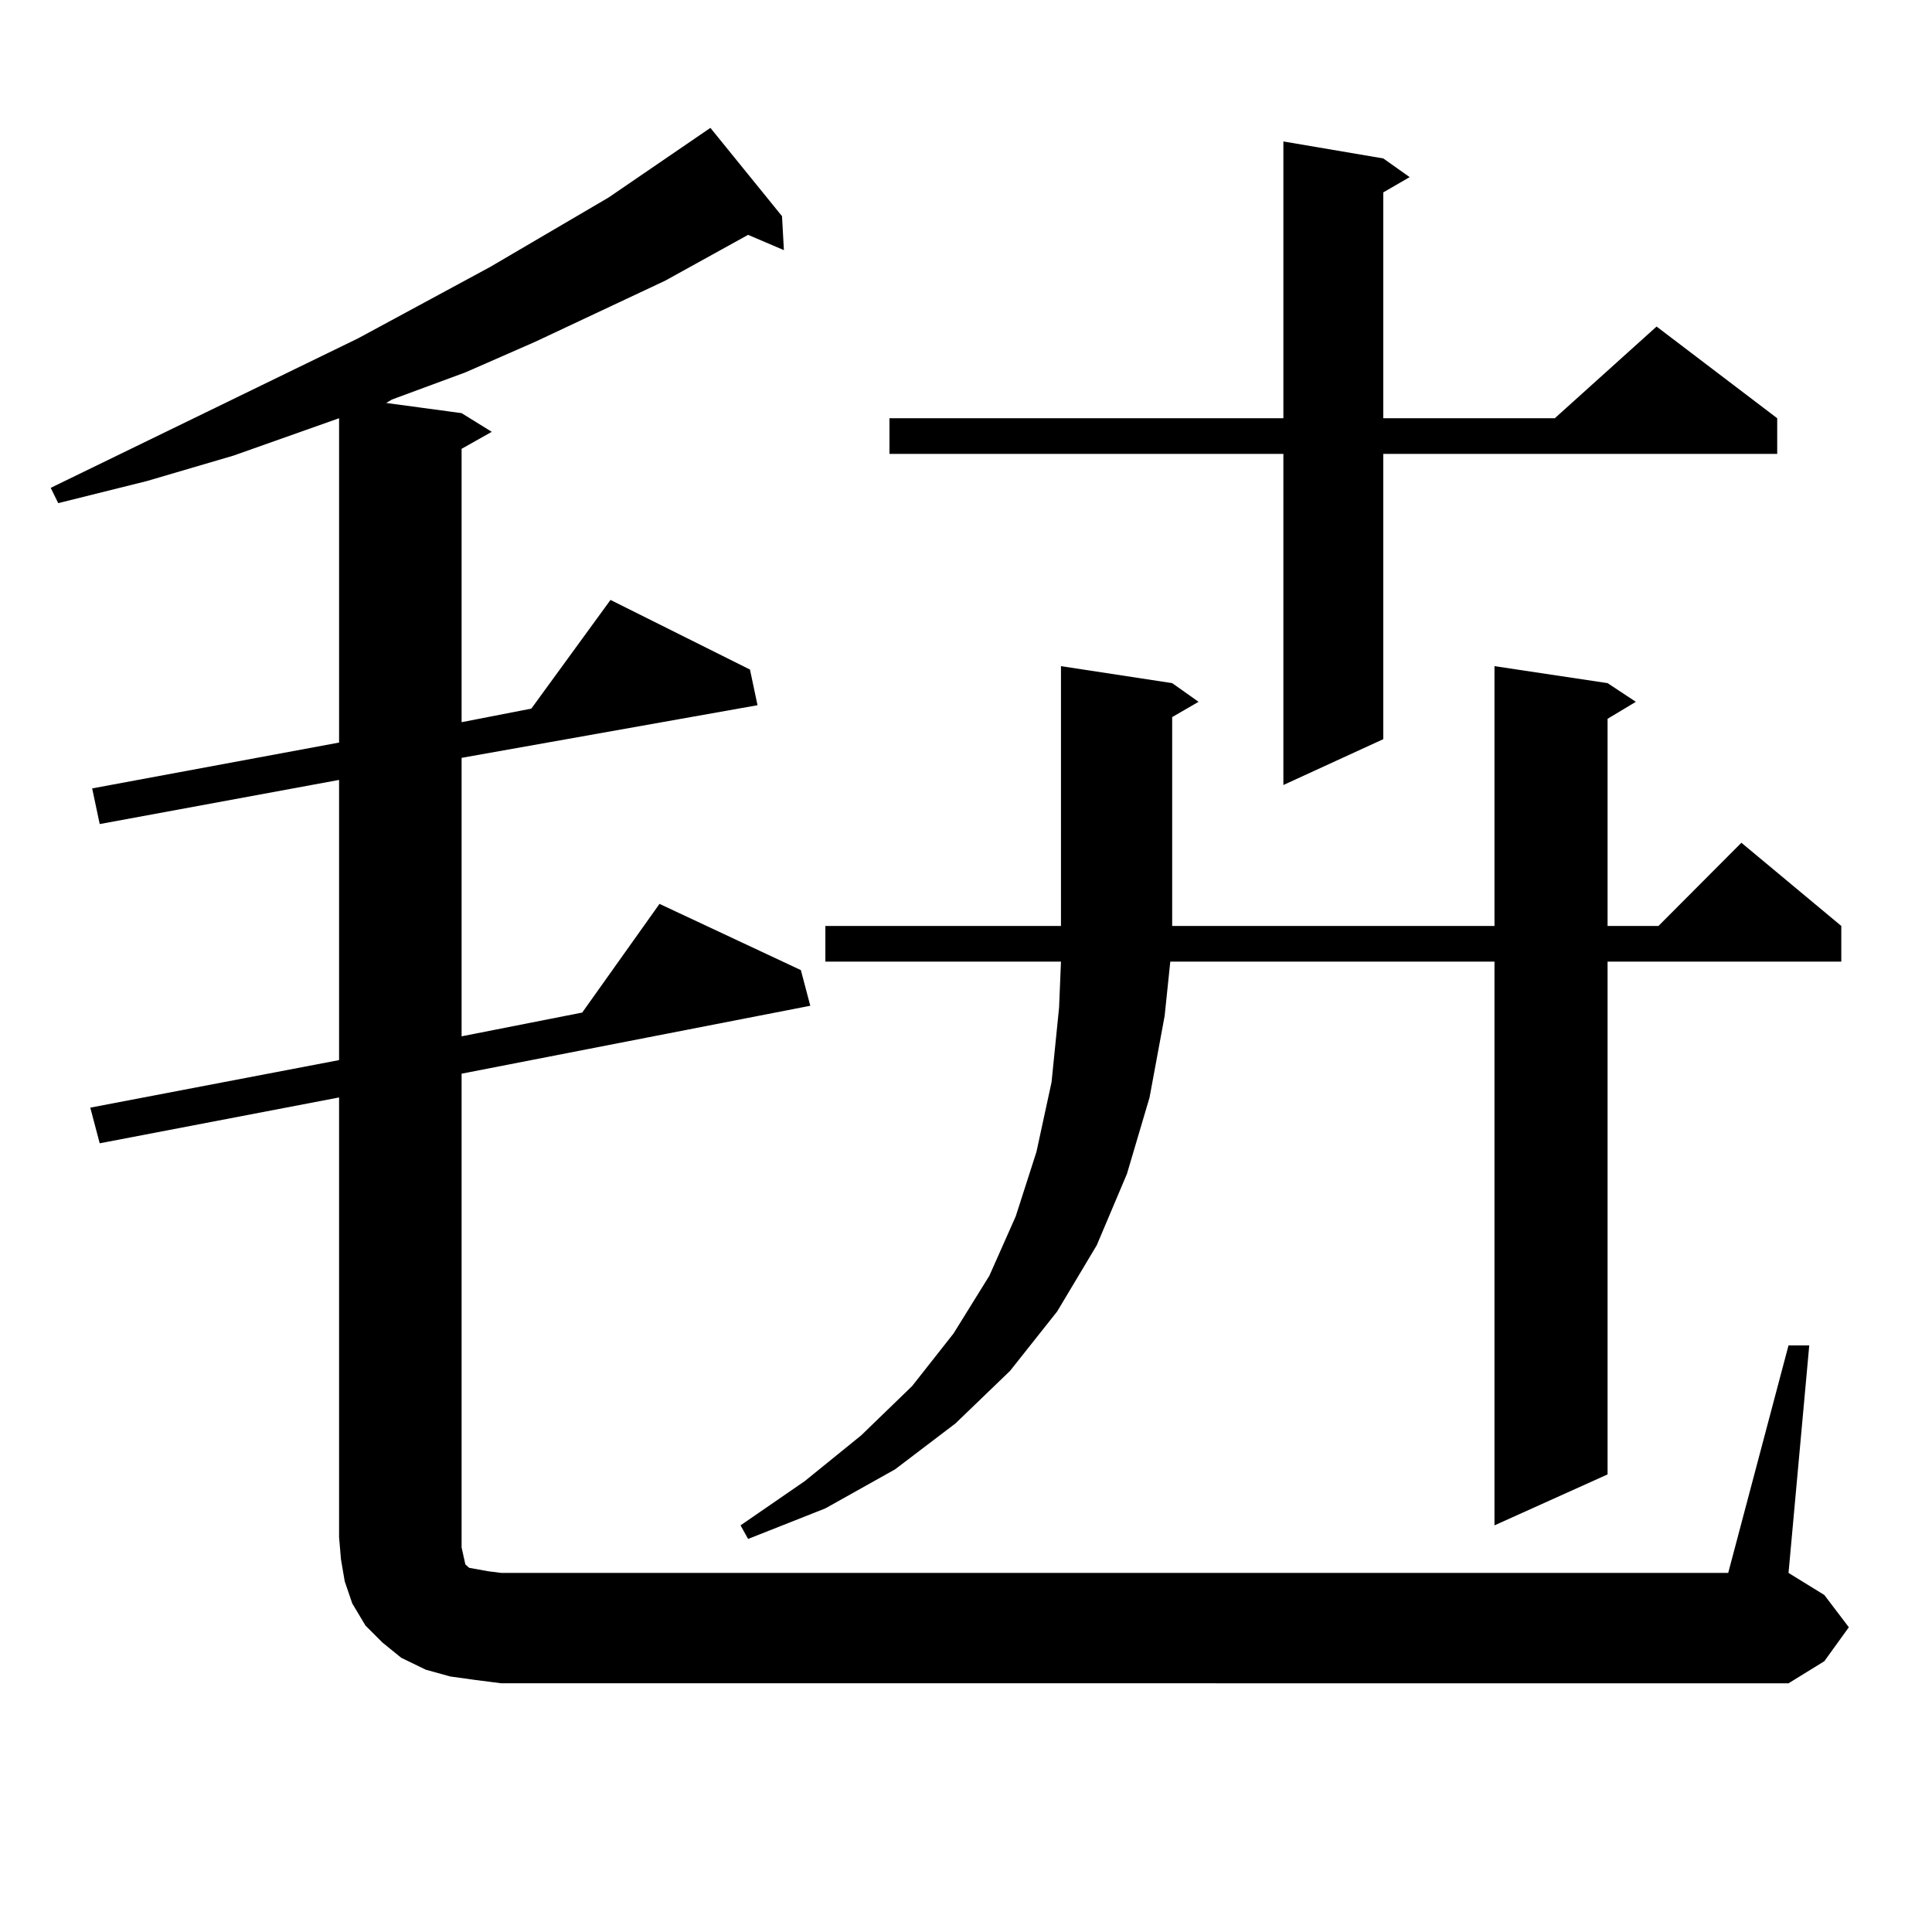
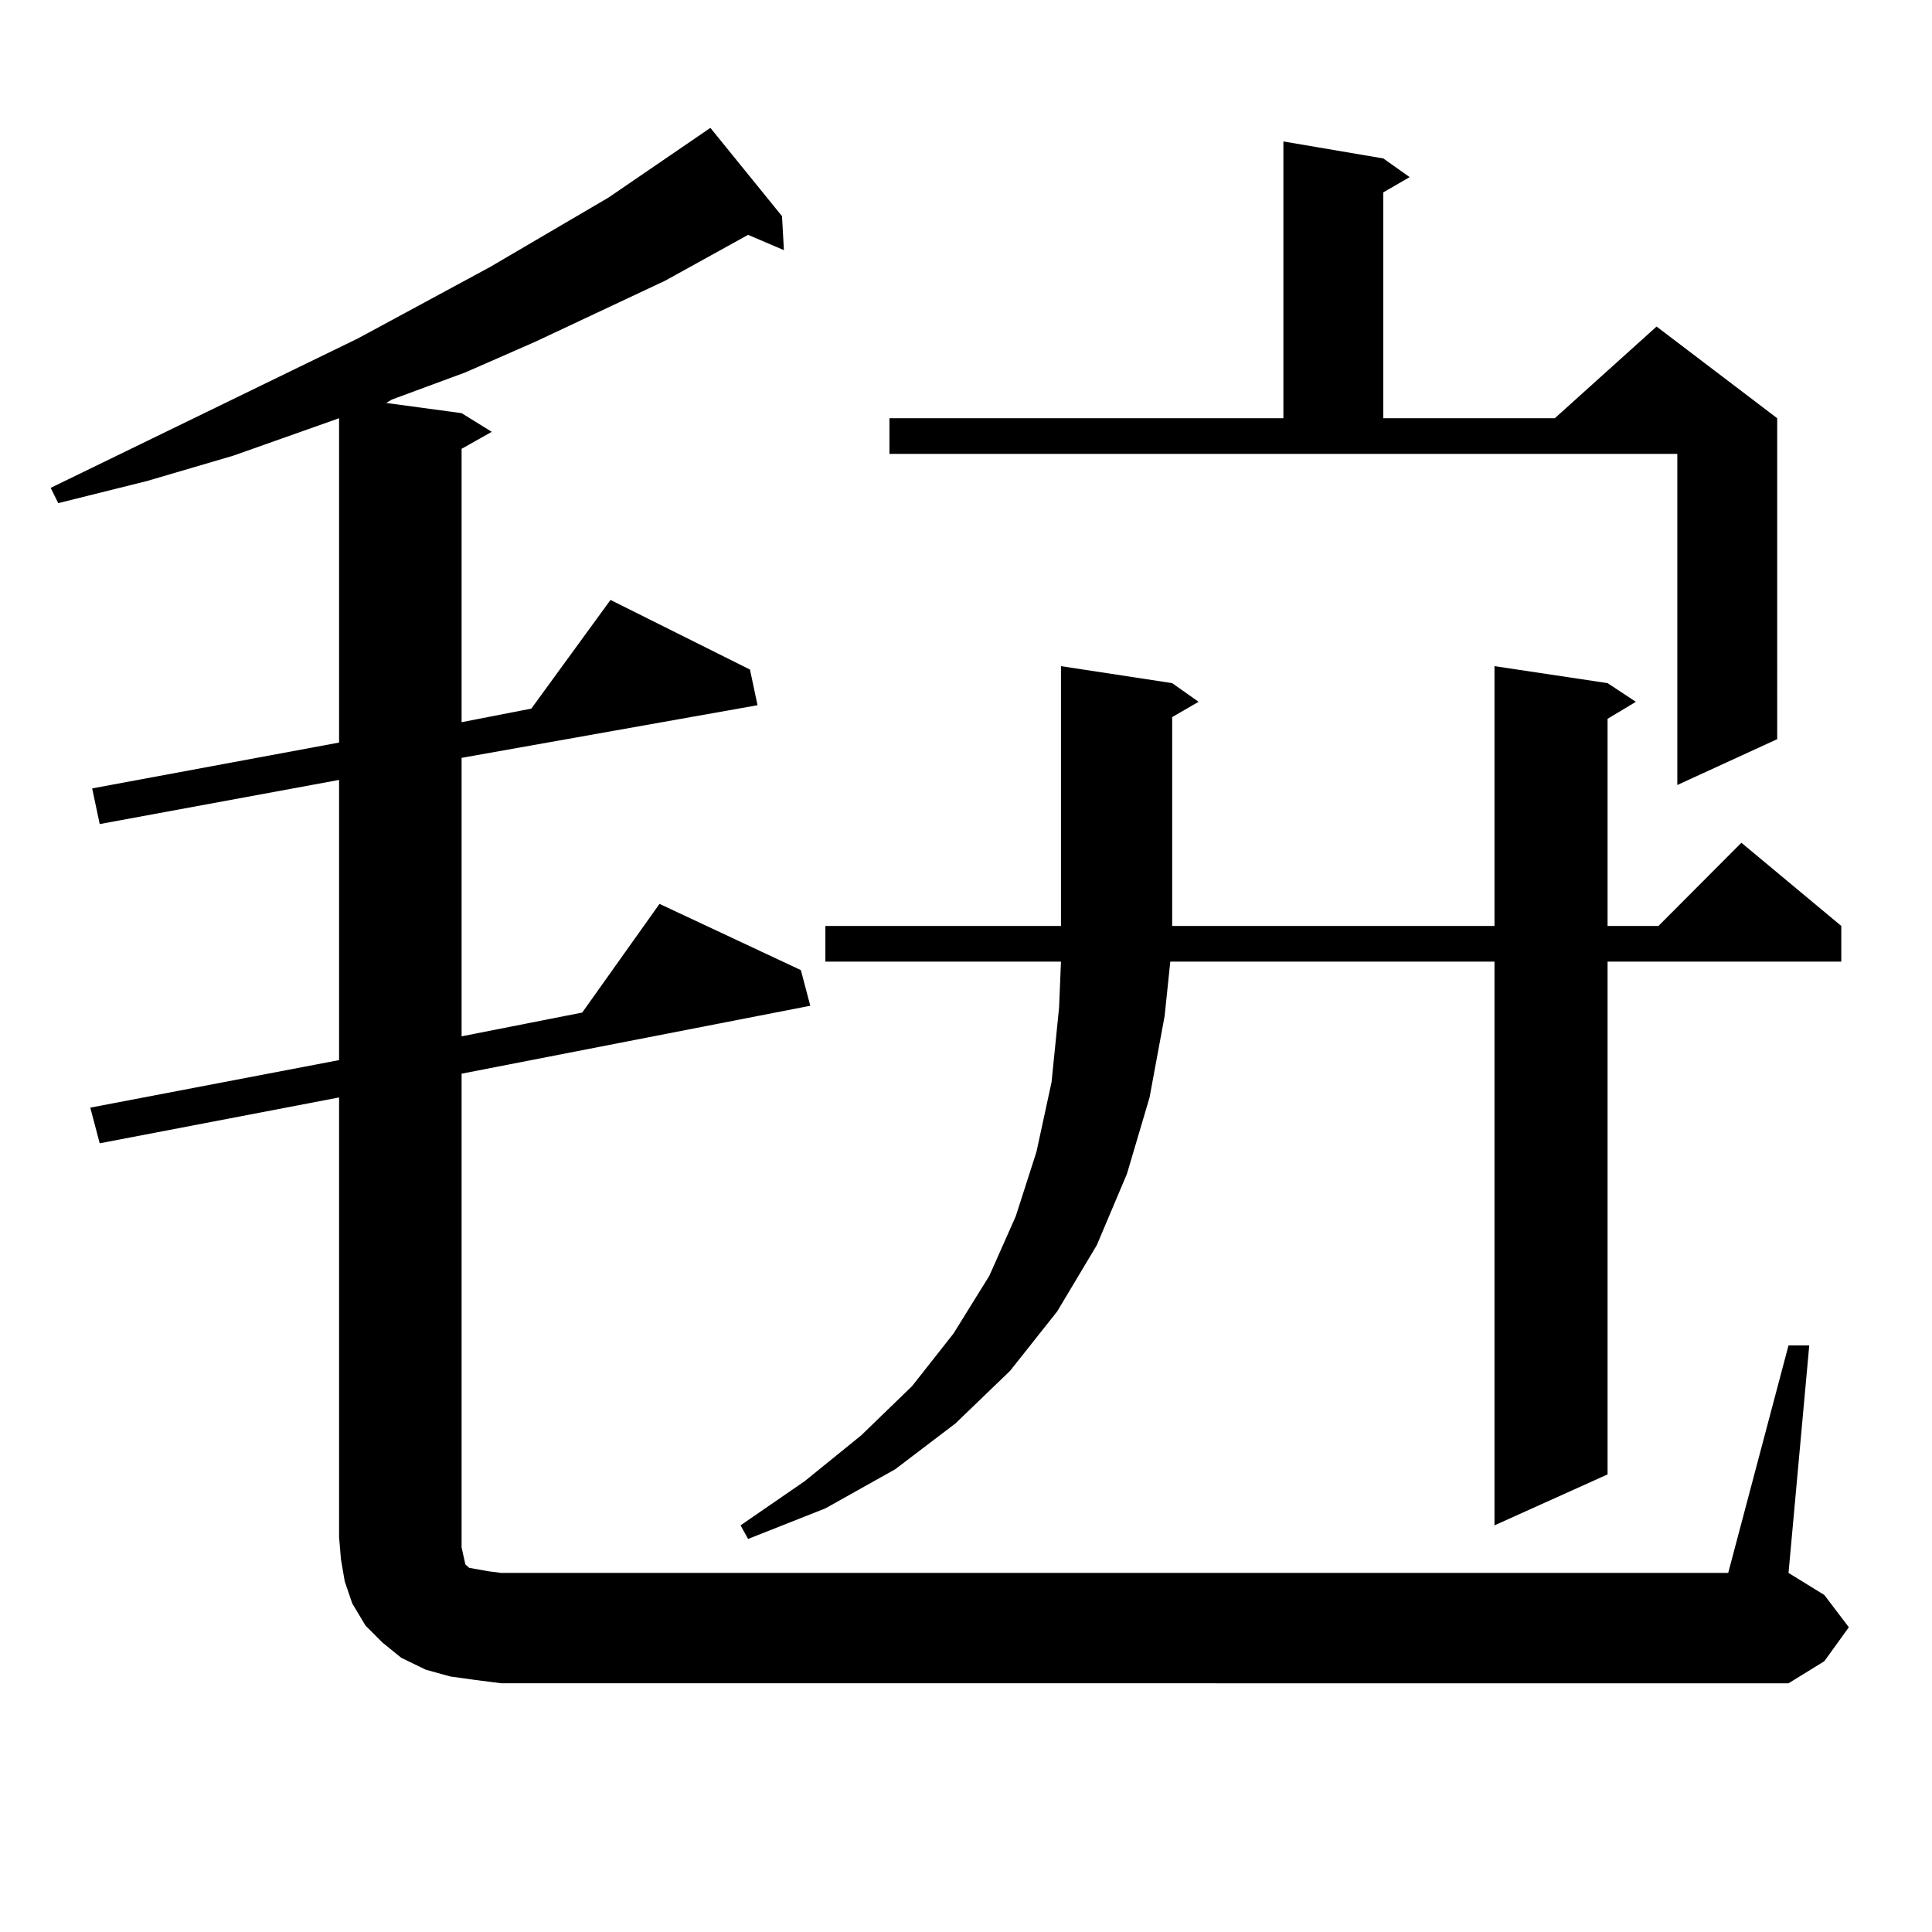
<svg xmlns="http://www.w3.org/2000/svg" version="1.1" id="图层_1" x="0px" y="0px" width="1000px" height="1000px" viewBox="0 0 1000 1000" enable-background="new 0 0 1000 1000" xml:space="preserve">
-   <path d="M245.75,869.504l-12.683-1.758l-12.683-3.516l-12.683-6.152l-9.756-7.91l-8.78-8.789l-6.829-11.426l-3.902-11.426  l-1.951-11.426l-0.976-11.426V568.039L51.608,591.77l-4.878-18.457l128.777-24.609v-145.02L51.608,426.535l-3.902-18.457  l127.802-23.73V216.477l-54.633,19.336l-44.877,13.184l-45.853,11.426l-3.902-7.91l159.021-77.344l68.291-36.914l61.462-36.035  l52.682-36.035l37.072,45.703l0.976,17.578l-18.536-7.91l-42.926,23.73l-67.315,31.641l-36.097,15.82l-38.048,14.063l-2.927,1.758  l39.023,5.273l15.609,9.668l-15.609,8.789v141.504l36.097-7.031l40.975-56.25l72.193,36.035l3.902,18.457l-153.167,27.246v144.141  l62.438-12.305l39.999-56.25l73.169,34.277l4.878,18.457l-180.483,35.156v245.215l0.976,4.395l0.976,4.395l1.951,1.758l4.878,0.879  l4.878,0.879l6.829,0.879h635.106l31.219-117.773h10.731l-10.731,117.773l18.536,11.426l12.683,16.699l-12.683,17.578  l-18.536,11.426H259.408L245.75,869.504z M832.077,353.586l14.634,9.668l-14.634,8.789V479.27h26.341l42.926-43.066l51.706,43.066  v18.457H832.077v265.43l-58.535,26.367V497.727H605.741l-2.927,28.125l-7.805,42.188l-11.707,39.551l-15.609,36.914l-20.487,34.277  l-24.39,30.762l-28.292,27.246l-31.219,23.73l-36.097,20.215l-39.999,15.82l-3.902-7.031l33.17-22.852l29.268-23.73l26.341-25.488  l21.463-27.246l18.536-29.883l13.658-30.762l10.731-33.398l7.805-36.035l3.902-38.672l0.976-23.73H427.209V479.27h121.948V344.797  l57.56,8.789l13.658,9.668l-13.658,7.91V479.27h166.825V344.797L832.077,353.586z M715.982,82.004l13.658,9.668l-13.658,7.91  v116.895h88.778l52.682-47.461l62.438,47.461v18.457H715.982V382.59l-51.706,23.73V234.934H460.379v-18.457h203.897V73.215  L715.982,82.004z" />
+   <path d="M245.75,869.504l-12.683-1.758l-12.683-3.516l-12.683-6.152l-9.756-7.91l-8.78-8.789l-6.829-11.426l-3.902-11.426  l-1.951-11.426l-0.976-11.426V568.039L51.608,591.77l-4.878-18.457l128.777-24.609v-145.02L51.608,426.535l-3.902-18.457  l127.802-23.73V216.477l-54.633,19.336l-44.877,13.184l-45.853,11.426l-3.902-7.91l159.021-77.344l68.291-36.914l61.462-36.035  l52.682-36.035l37.072,45.703l0.976,17.578l-18.536-7.91l-42.926,23.73l-67.315,31.641l-36.097,15.82l-38.048,14.063l-2.927,1.758  l39.023,5.273l15.609,9.668l-15.609,8.789v141.504l36.097-7.031l40.975-56.25l72.193,36.035l3.902,18.457l-153.167,27.246v144.141  l62.438-12.305l39.999-56.25l73.169,34.277l4.878,18.457l-180.483,35.156v245.215l0.976,4.395l0.976,4.395l1.951,1.758l4.878,0.879  l4.878,0.879l6.829,0.879h635.106l31.219-117.773h10.731l-10.731,117.773l18.536,11.426l12.683,16.699l-12.683,17.578  l-18.536,11.426H259.408L245.75,869.504z M832.077,353.586l14.634,9.668l-14.634,8.789V479.27h26.341l42.926-43.066l51.706,43.066  v18.457H832.077v265.43l-58.535,26.367V497.727H605.741l-2.927,28.125l-7.805,42.188l-11.707,39.551l-15.609,36.914l-20.487,34.277  l-24.39,30.762l-28.292,27.246l-31.219,23.73l-36.097,20.215l-39.999,15.82l-3.902-7.031l33.17-22.852l29.268-23.73l26.341-25.488  l21.463-27.246l18.536-29.883l13.658-30.762l10.731-33.398l7.805-36.035l3.902-38.672l0.976-23.73H427.209V479.27h121.948V344.797  l57.56,8.789l13.658,9.668l-13.658,7.91V479.27h166.825V344.797L832.077,353.586z M715.982,82.004l13.658,9.668l-13.658,7.91  v116.895h88.778l52.682-47.461l62.438,47.461v18.457V382.59l-51.706,23.73V234.934H460.379v-18.457h203.897V73.215  L715.982,82.004z" />
</svg>